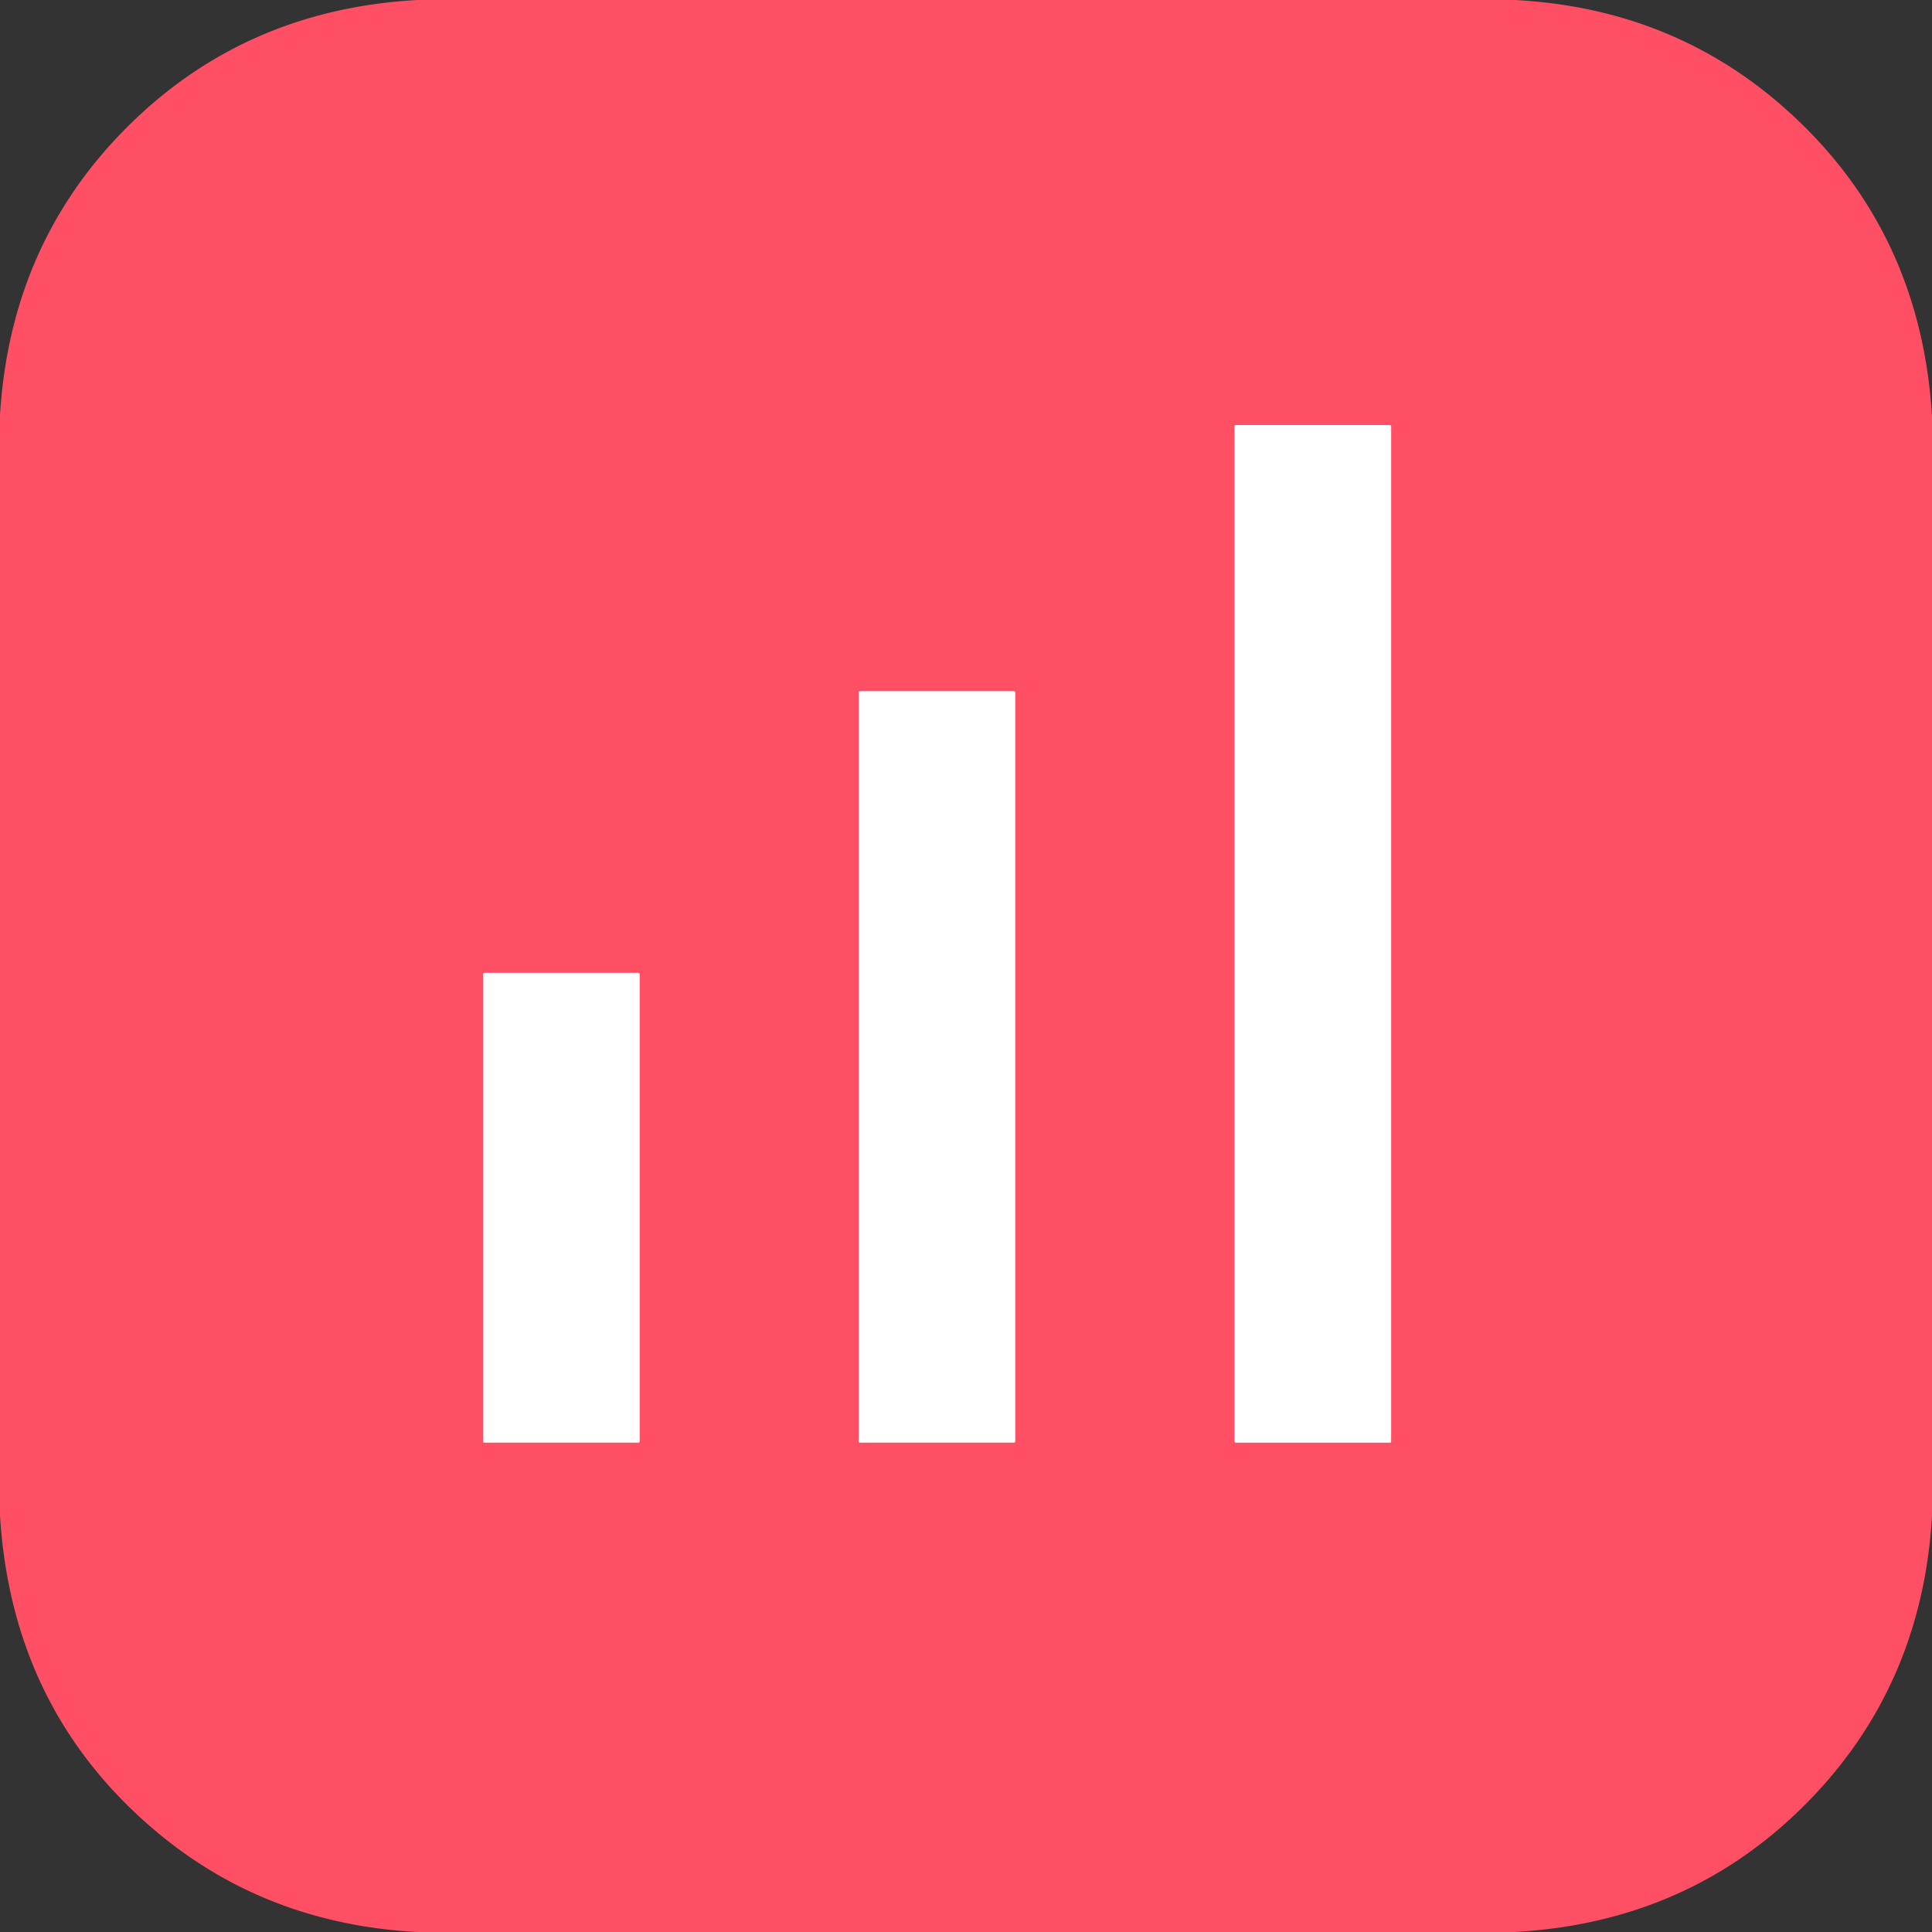
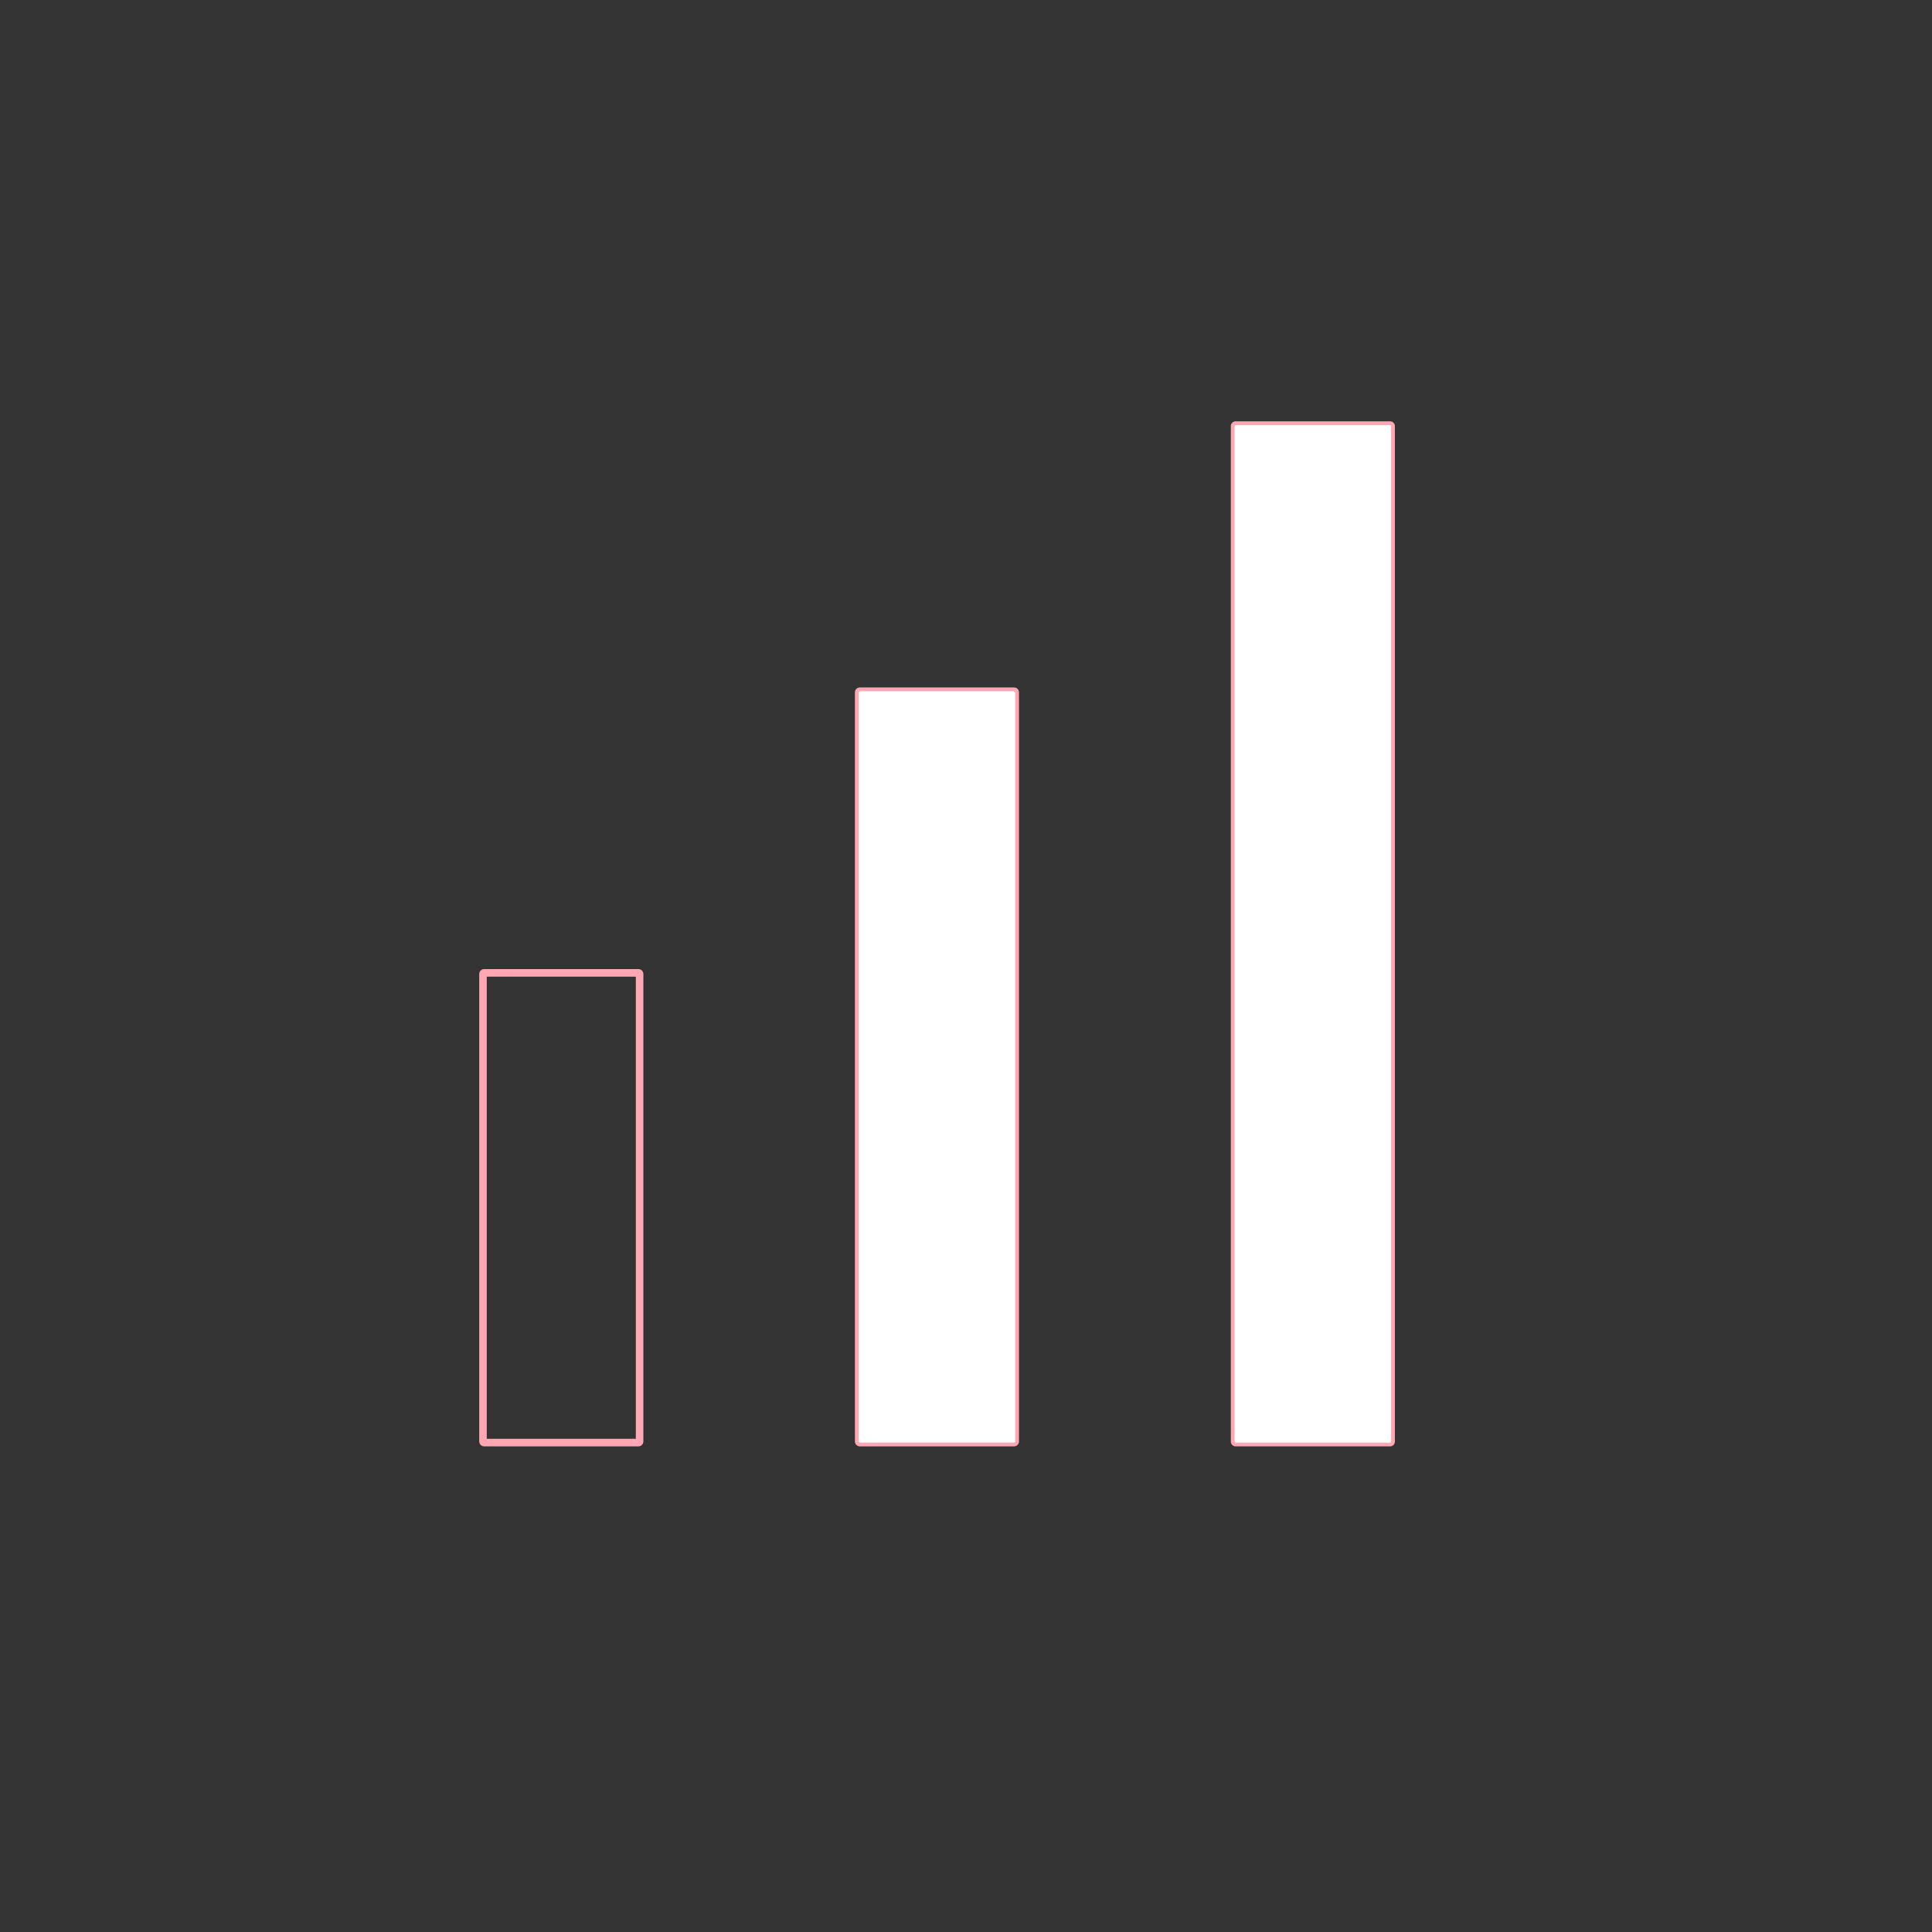
<svg xmlns="http://www.w3.org/2000/svg" version="1.1" viewBox="0.00 0.00 512.00 512.00">
  <rect x="0.00" y="0.00" width="512.00" height="512.00" fill="#333333" stroke="none" />
  <g stroke-width="2.00" fill="none" stroke-linecap="butt">
    <path stroke="#ffa7b2" vector-effect="non-scaling-stroke" d="   M 368.66 112.93   A 0.27 0.27 0.0 0 0 368.39 112.66   L 327.45 112.66   A 0.27 0.27 0.0 0 0 327.18 112.93   L 327.18 382.03   A 0.27 0.27 0.0 0 0 327.45 382.30   L 368.39 382.30   A 0.27 0.27 0.0 0 0 368.66 382.03   L 368.66 112.93" />
    <path stroke="#ffa7b2" vector-effect="non-scaling-stroke" d="   M 269.04 183.50   A 0.32 0.32 0.0 0 0 268.72 183.18   L 227.88 183.18   A 0.32 0.32 0.0 0 0 227.56 183.50   L 227.56 381.98   A 0.32 0.32 0.0 0 0 227.88 382.30   L 268.72 382.30   A 0.32 0.32 0.0 0 0 269.04 381.98   L 269.04 183.50" />
    <path stroke="#ffa7b2" vector-effect="non-scaling-stroke" d="   M 169.50 258.14   A 0.32 0.32 0.0 0 0 169.18 257.82   L 128.32 257.82   A 0.32 0.32 0.0 0 0 128.00 258.14   L 128.00 381.98   A 0.32 0.32 0.0 0 0 128.32 382.30   L 169.18 382.30   A 0.32 0.32 0.0 0 0 169.50 381.98   L 169.50 258.14" />
  </g>
-   <path fill="#ff4f64" d="   M 110.64 0.00   L 401.48 0.00   Q 443.53 2.25 473.55 29.19   Q 509.05 61.05 512.00 110.40   L 512.00 401.73   Q 509.39 446.49 479.31 477.30   Q 447.93 509.43 401.36 512.00   L 110.52 512.00   Q 70.36 509.82 41.12 485.13   Q 3.15 453.04 0.00 401.62   L 0.00 110.02   Q 2.78 64.21 34.19 33.19   Q 65.28 2.49 110.64 0.00   Z   M 368.66 112.93   A 0.27 0.27 0.0 0 0 368.39 112.66   L 327.45 112.66   A 0.27 0.27 0.0 0 0 327.18 112.93   L 327.18 382.03   A 0.27 0.27 0.0 0 0 327.45 382.30   L 368.39 382.30   A 0.27 0.27 0.0 0 0 368.66 382.03   L 368.66 112.93   Z   M 269.04 183.50   A 0.32 0.32 0.0 0 0 268.72 183.18   L 227.88 183.18   A 0.32 0.32 0.0 0 0 227.56 183.50   L 227.56 381.98   A 0.32 0.32 0.0 0 0 227.88 382.30   L 268.72 382.30   A 0.32 0.32 0.0 0 0 269.04 381.98   L 269.04 183.50   Z   M 169.50 258.14   A 0.32 0.32 0.0 0 0 169.18 257.82   L 128.32 257.82   A 0.32 0.32 0.0 0 0 128.00 258.14   L 128.00 381.98   A 0.32 0.32 0.0 0 0 128.32 382.30   L 169.18 382.30   A 0.32 0.32 0.0 0 0 169.50 381.98   L 169.50 258.14   Z" />
  <rect fill="#ffffff" x="327.18" y="112.66" width="41.48" height="269.64" rx="0.27" />
  <rect fill="#ffffff" x="227.56" y="183.18" width="41.48" height="199.12" rx="0.32" />
-   <rect fill="#ffffff" x="128.00" y="257.82" width="41.50" height="124.48" rx="0.32" />
</svg>